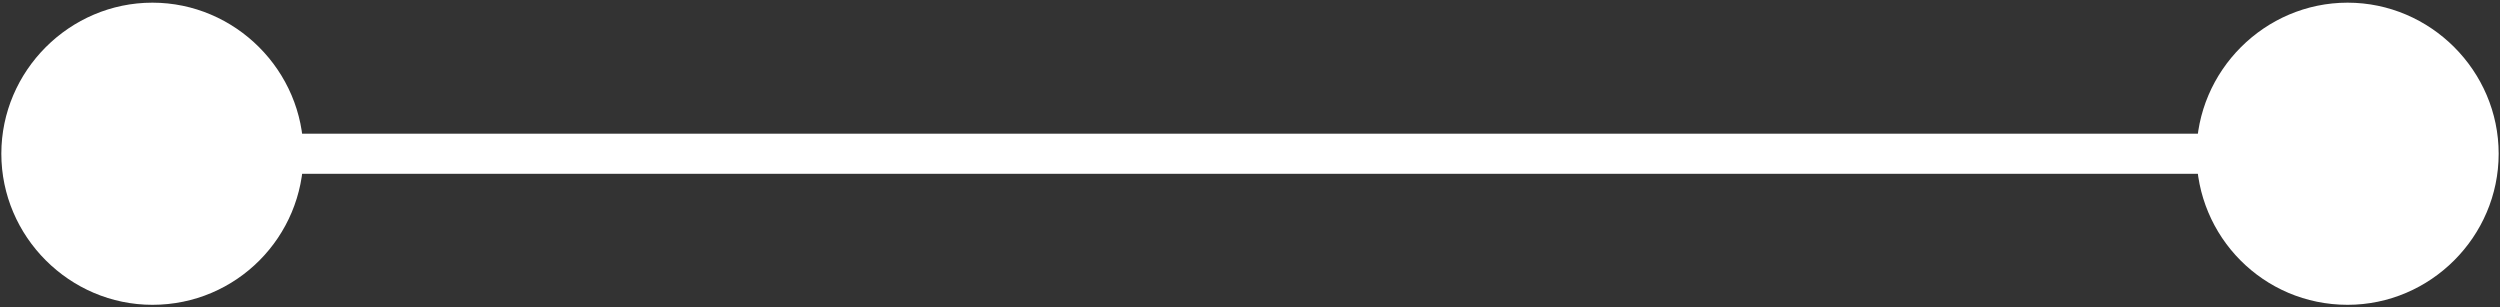
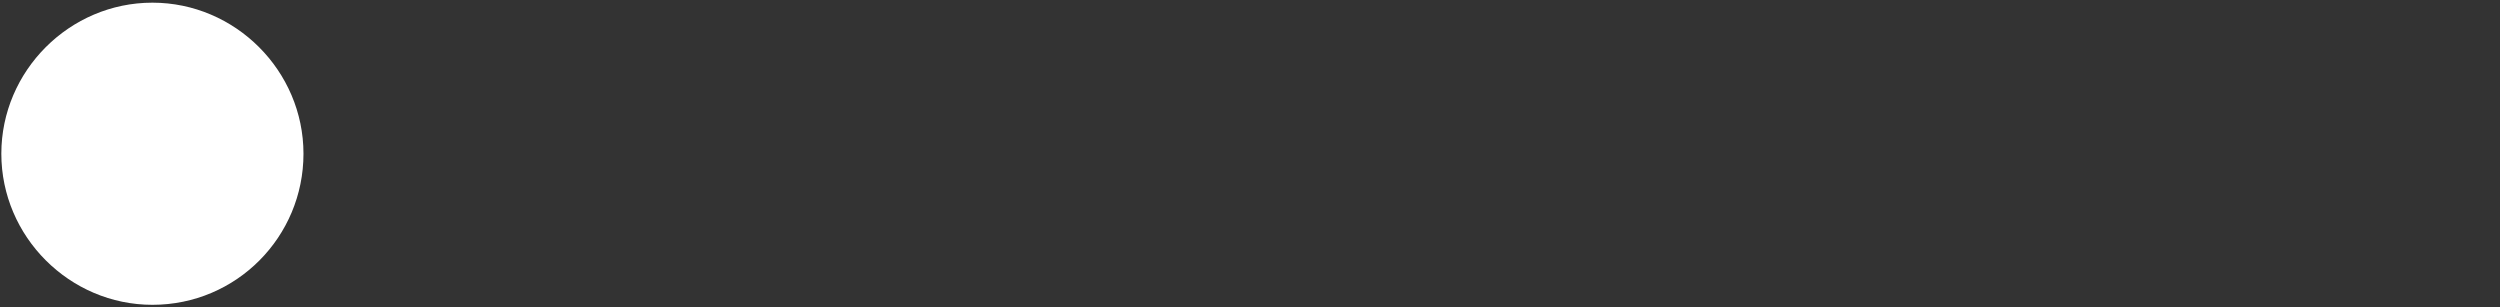
<svg xmlns="http://www.w3.org/2000/svg" version="1.1" id="Livello_1" x="0px" y="0px" viewBox="0 0 187 23" style="enable-background:new 0 0 187 23;" xml:space="preserve">
  <rect x="0" y="0" width="187" height="23" fill="#333333" stroke="none" />
  <style type="text/css">
	.st0{fill:#FFFFFF;}
</style>
  <g>
-     <rect x="10.9" y="10" class="st0" width="165.3" height="3" />
    <g>
      <path class="st0" d="M11.4,22.8c-6.2,0-11.3-5.1-11.3-11.3S5.2,0.2,11.4,0.2c6.2,0,11.3,5.1,11.3,11.3S17.7,22.8,11.4,22.8z" />
    </g>
    <g>
-       <path class="st0" d="M175.6,22.8c6.2,0,11.3-5.1,11.3-11.3s-5.1-11.3-11.3-11.3s-11.3,5.1-11.3,11.3S169.3,22.8,175.6,22.8z" />
-     </g>
+       </g>
  </g>
</svg>